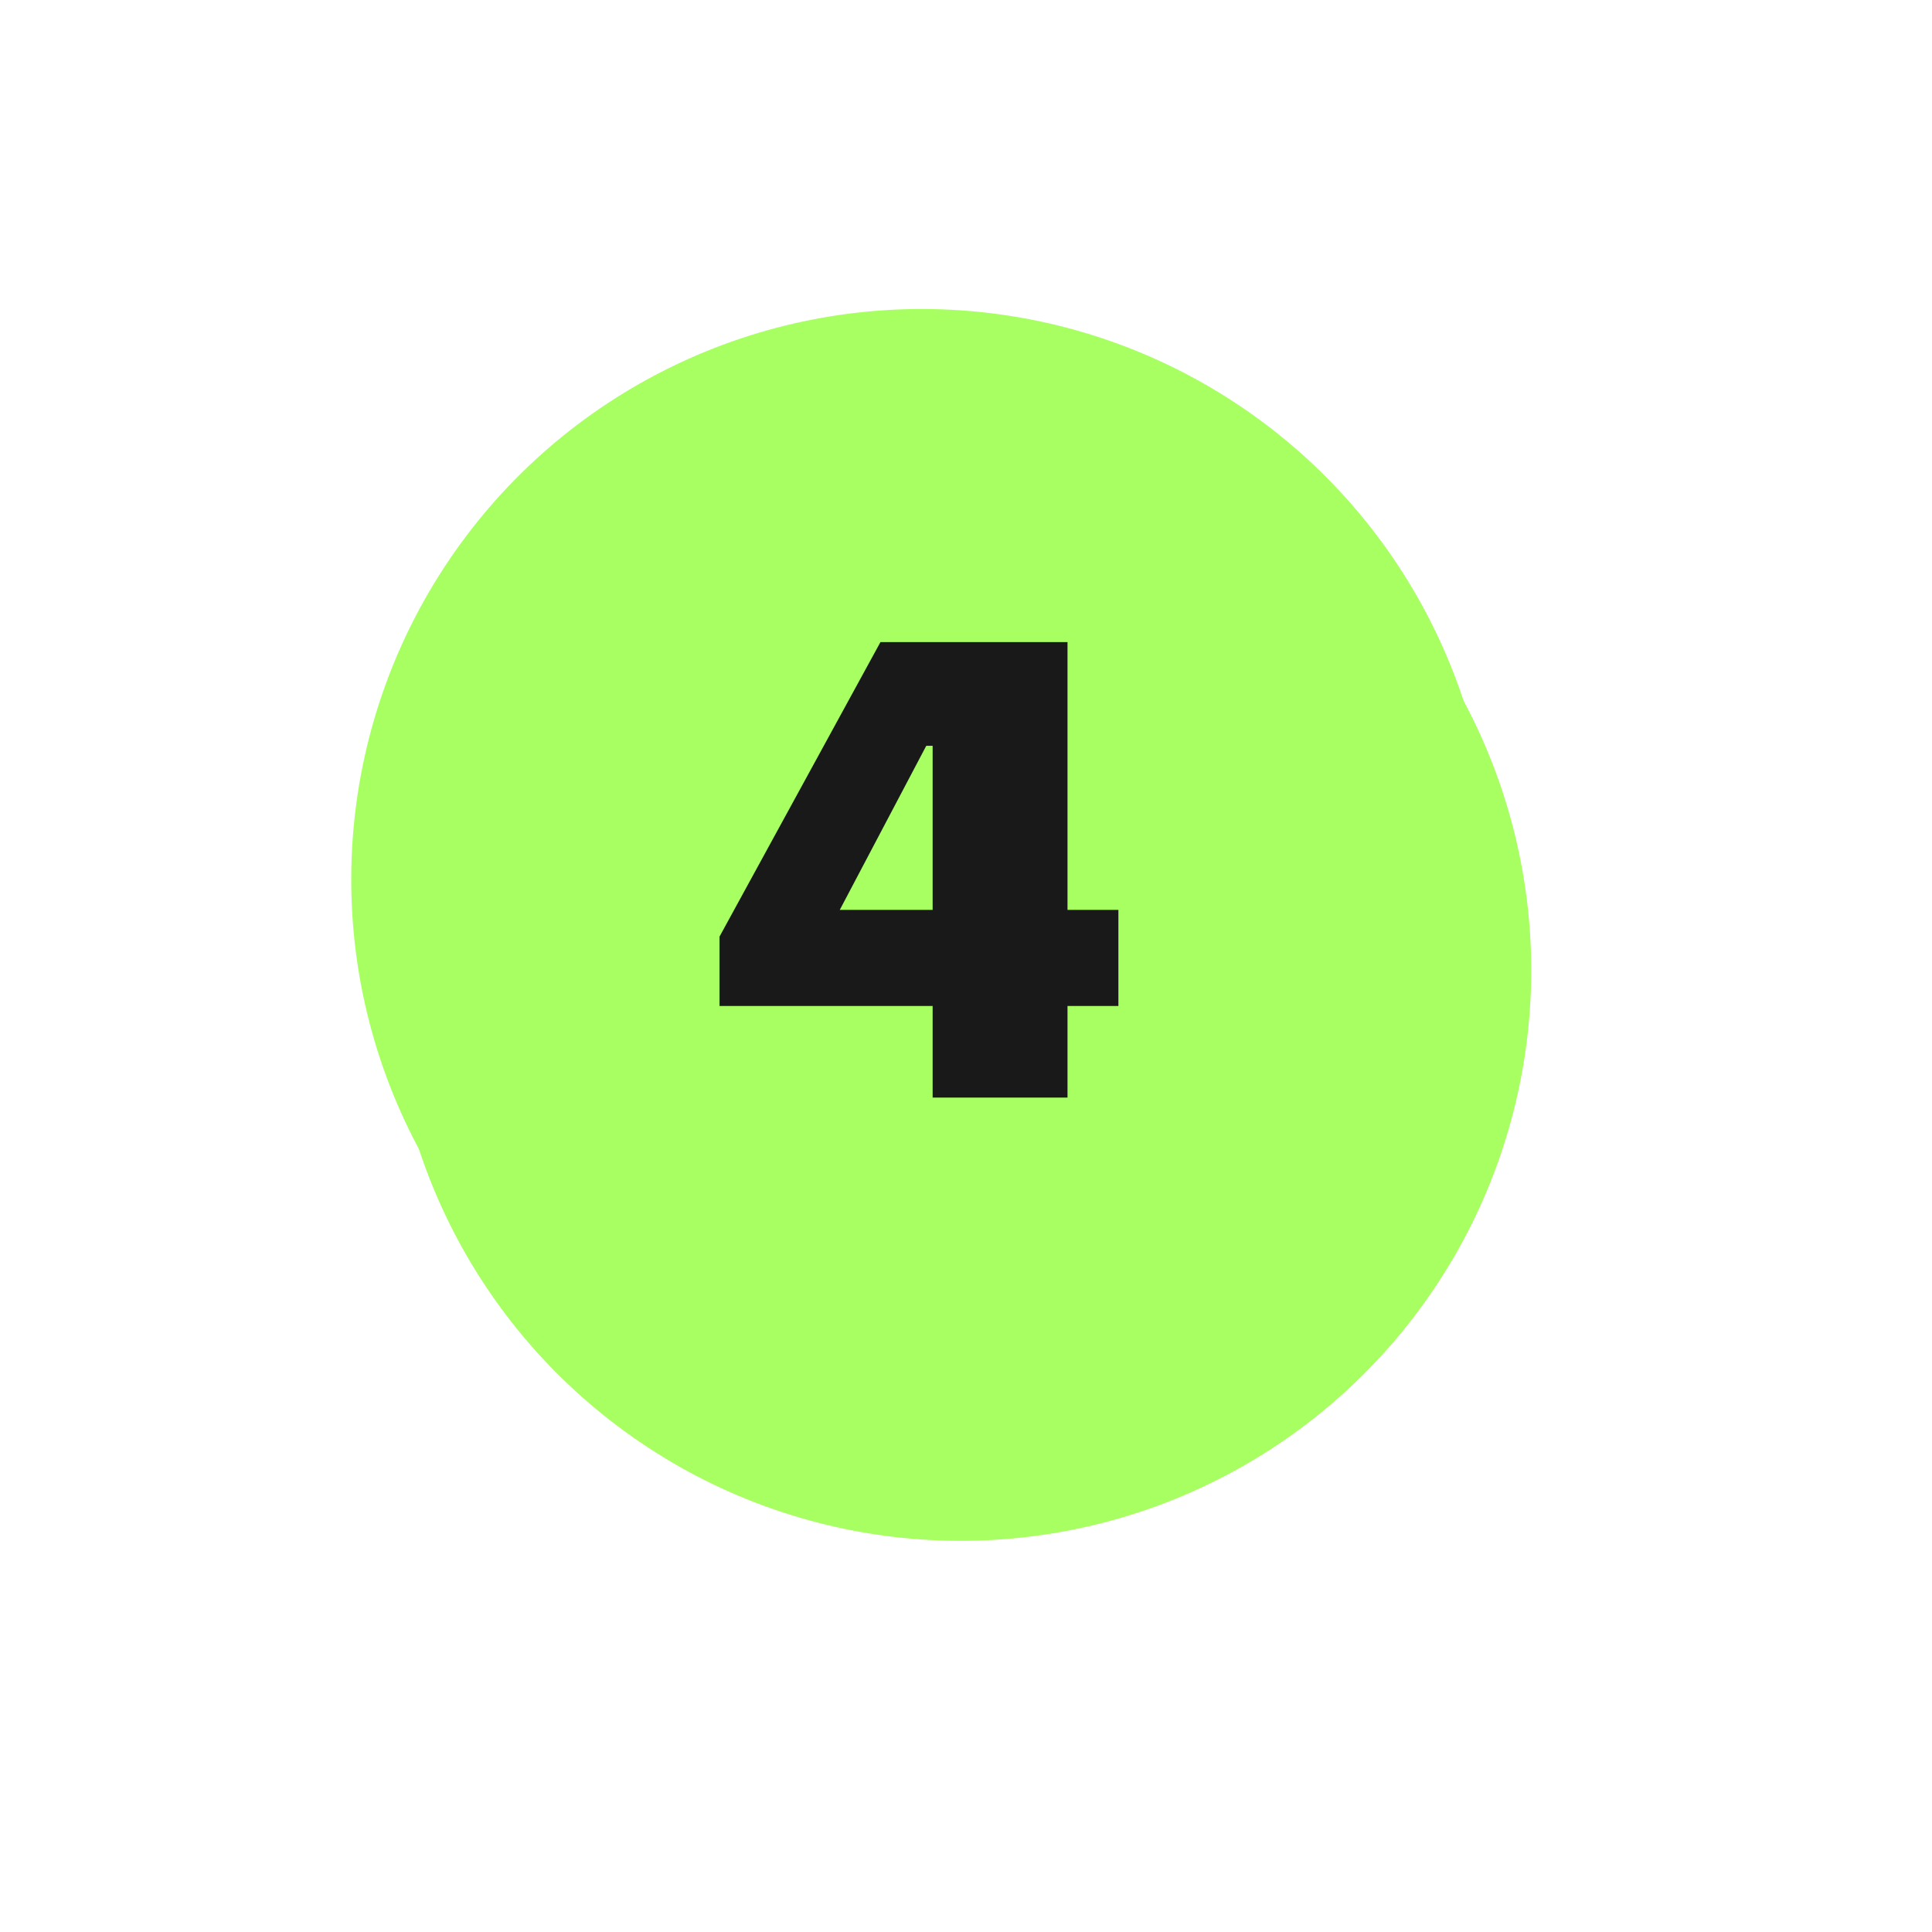
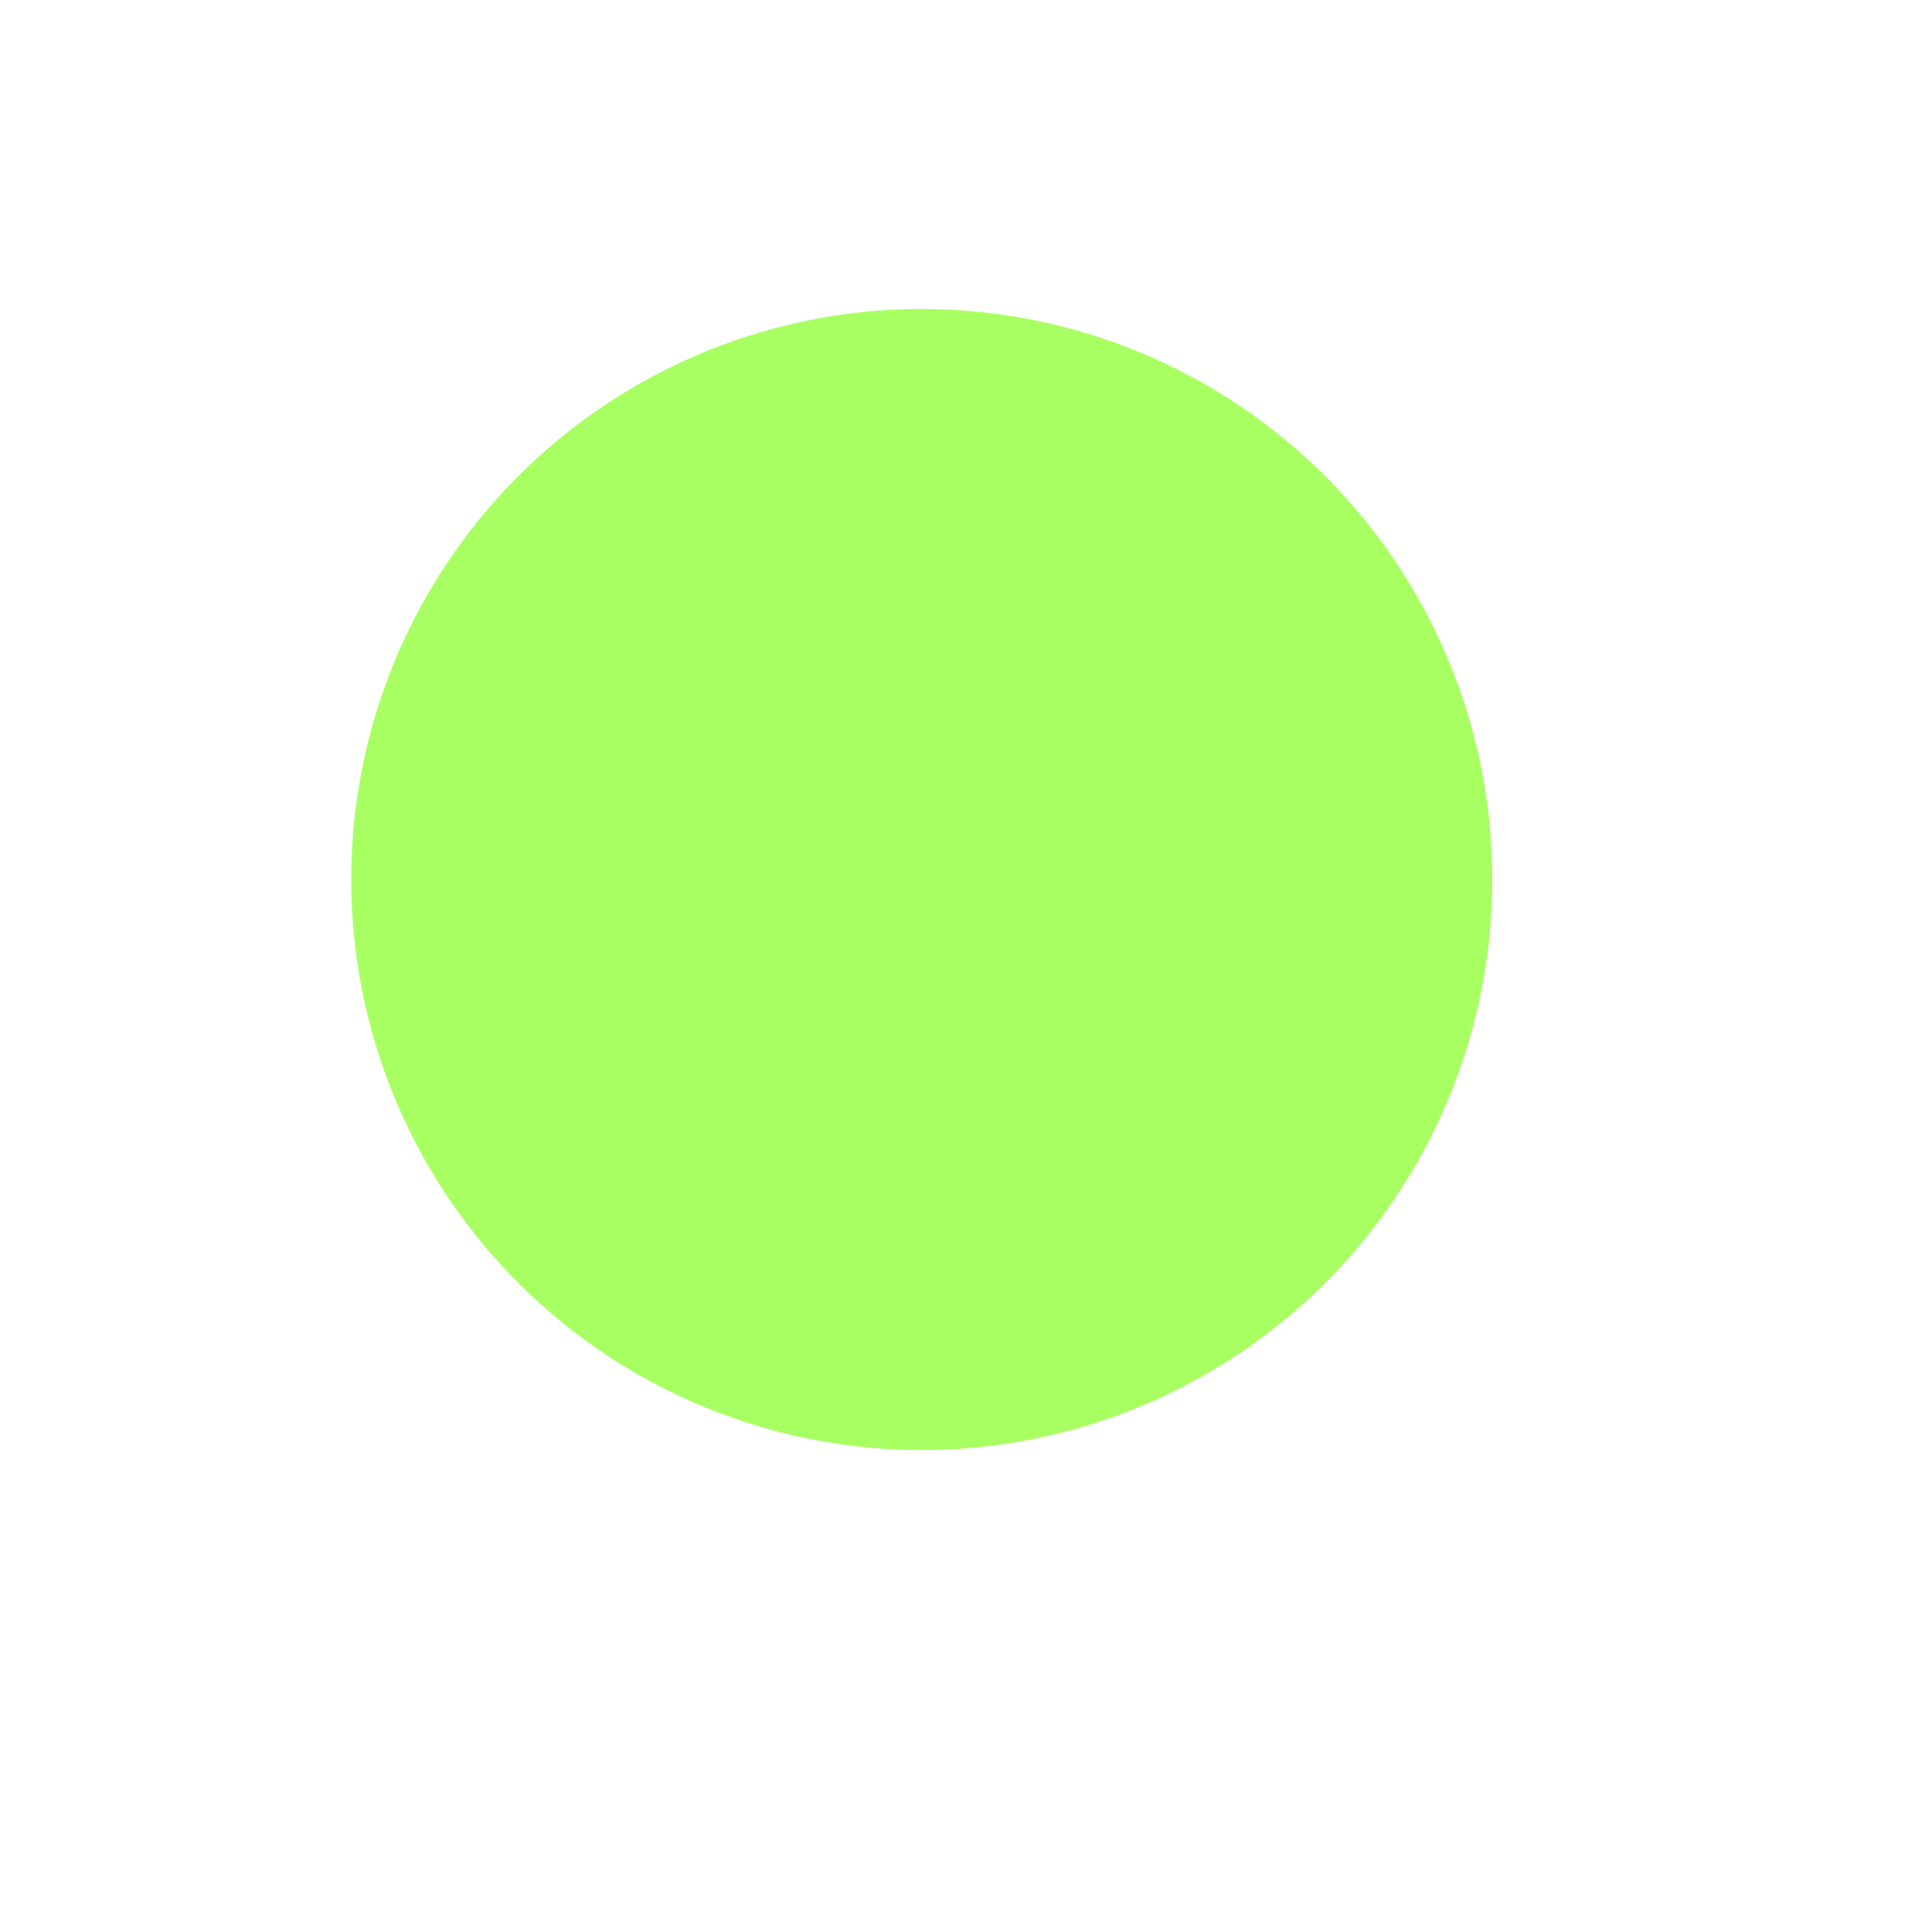
<svg xmlns="http://www.w3.org/2000/svg" width="149" height="149" viewBox="0 0 149 149" fill="none">
  <g filter="url(#filter0_f_252_59)">
-     <circle cx="74.092" cy="74.832" r="44" transform="rotate(-18.461 74.092 74.832)" fill="#A8FF62" />
    <path d="M77.996 92.382C66.827 96.11 56.989 91.74 53.446 81.129C49.904 70.518 55.206 61.3 66.375 57.571C77.498 53.858 87.274 58.043 90.817 68.653C92.37 73.307 92.264 77.791 90.652 81.64L97.775 84.848L89.491 87.614L87.163 86.528C85.209 89.043 81.766 91.123 77.996 92.382ZM75.308 84.331C76.658 83.88 77.79 83.243 78.674 82.328L67.501 77.678L75.785 74.913L81.496 77.455C81.775 75.81 81.665 73.933 80.997 71.931C79.164 66.44 74.213 63.851 69.047 65.576C63.789 67.331 61.402 72.266 63.266 77.851C65.146 83.482 70.05 86.086 75.308 84.331ZM102.825 83.731C99.986 84.679 97.286 83.408 96.369 80.662C95.453 77.916 96.848 75.278 99.686 74.33C102.525 73.383 105.226 74.654 106.142 77.4C107.059 80.145 105.664 82.784 102.825 83.731Z" fill="#151515" />
  </g>
  <circle cx="71.088" cy="67.831" r="44" transform="rotate(34.029 71.088 67.831)" fill="#A8FF62" />
-   <path d="M71.927 84.647L71.927 77.582L55.491 77.582L55.491 72.234L67.904 49.518L82.328 49.518L82.328 70.174L86.253 70.174L86.253 77.582L82.328 77.582L82.328 84.647L71.927 84.647ZM64.764 70.174L71.927 70.174L71.927 57.516L71.436 57.516L64.764 70.174Z" fill="#191919" />
  <defs>
    <filter id="filter0_f_252_59" x="-11.576" y="-10.836" width="171.337" height="171.337" filterUnits="userSpaceOnUse" color-interpolation-filters="sRGB">
      <feFlood flood-opacity="0" result="BackgroundImageFix" />
      <feBlend mode="normal" in="SourceGraphic" in2="BackgroundImageFix" result="shape" />
      <feGaussianBlur stdDeviation="15" result="effect1_foregroundBlur_252_59" />
    </filter>
  </defs>
</svg>